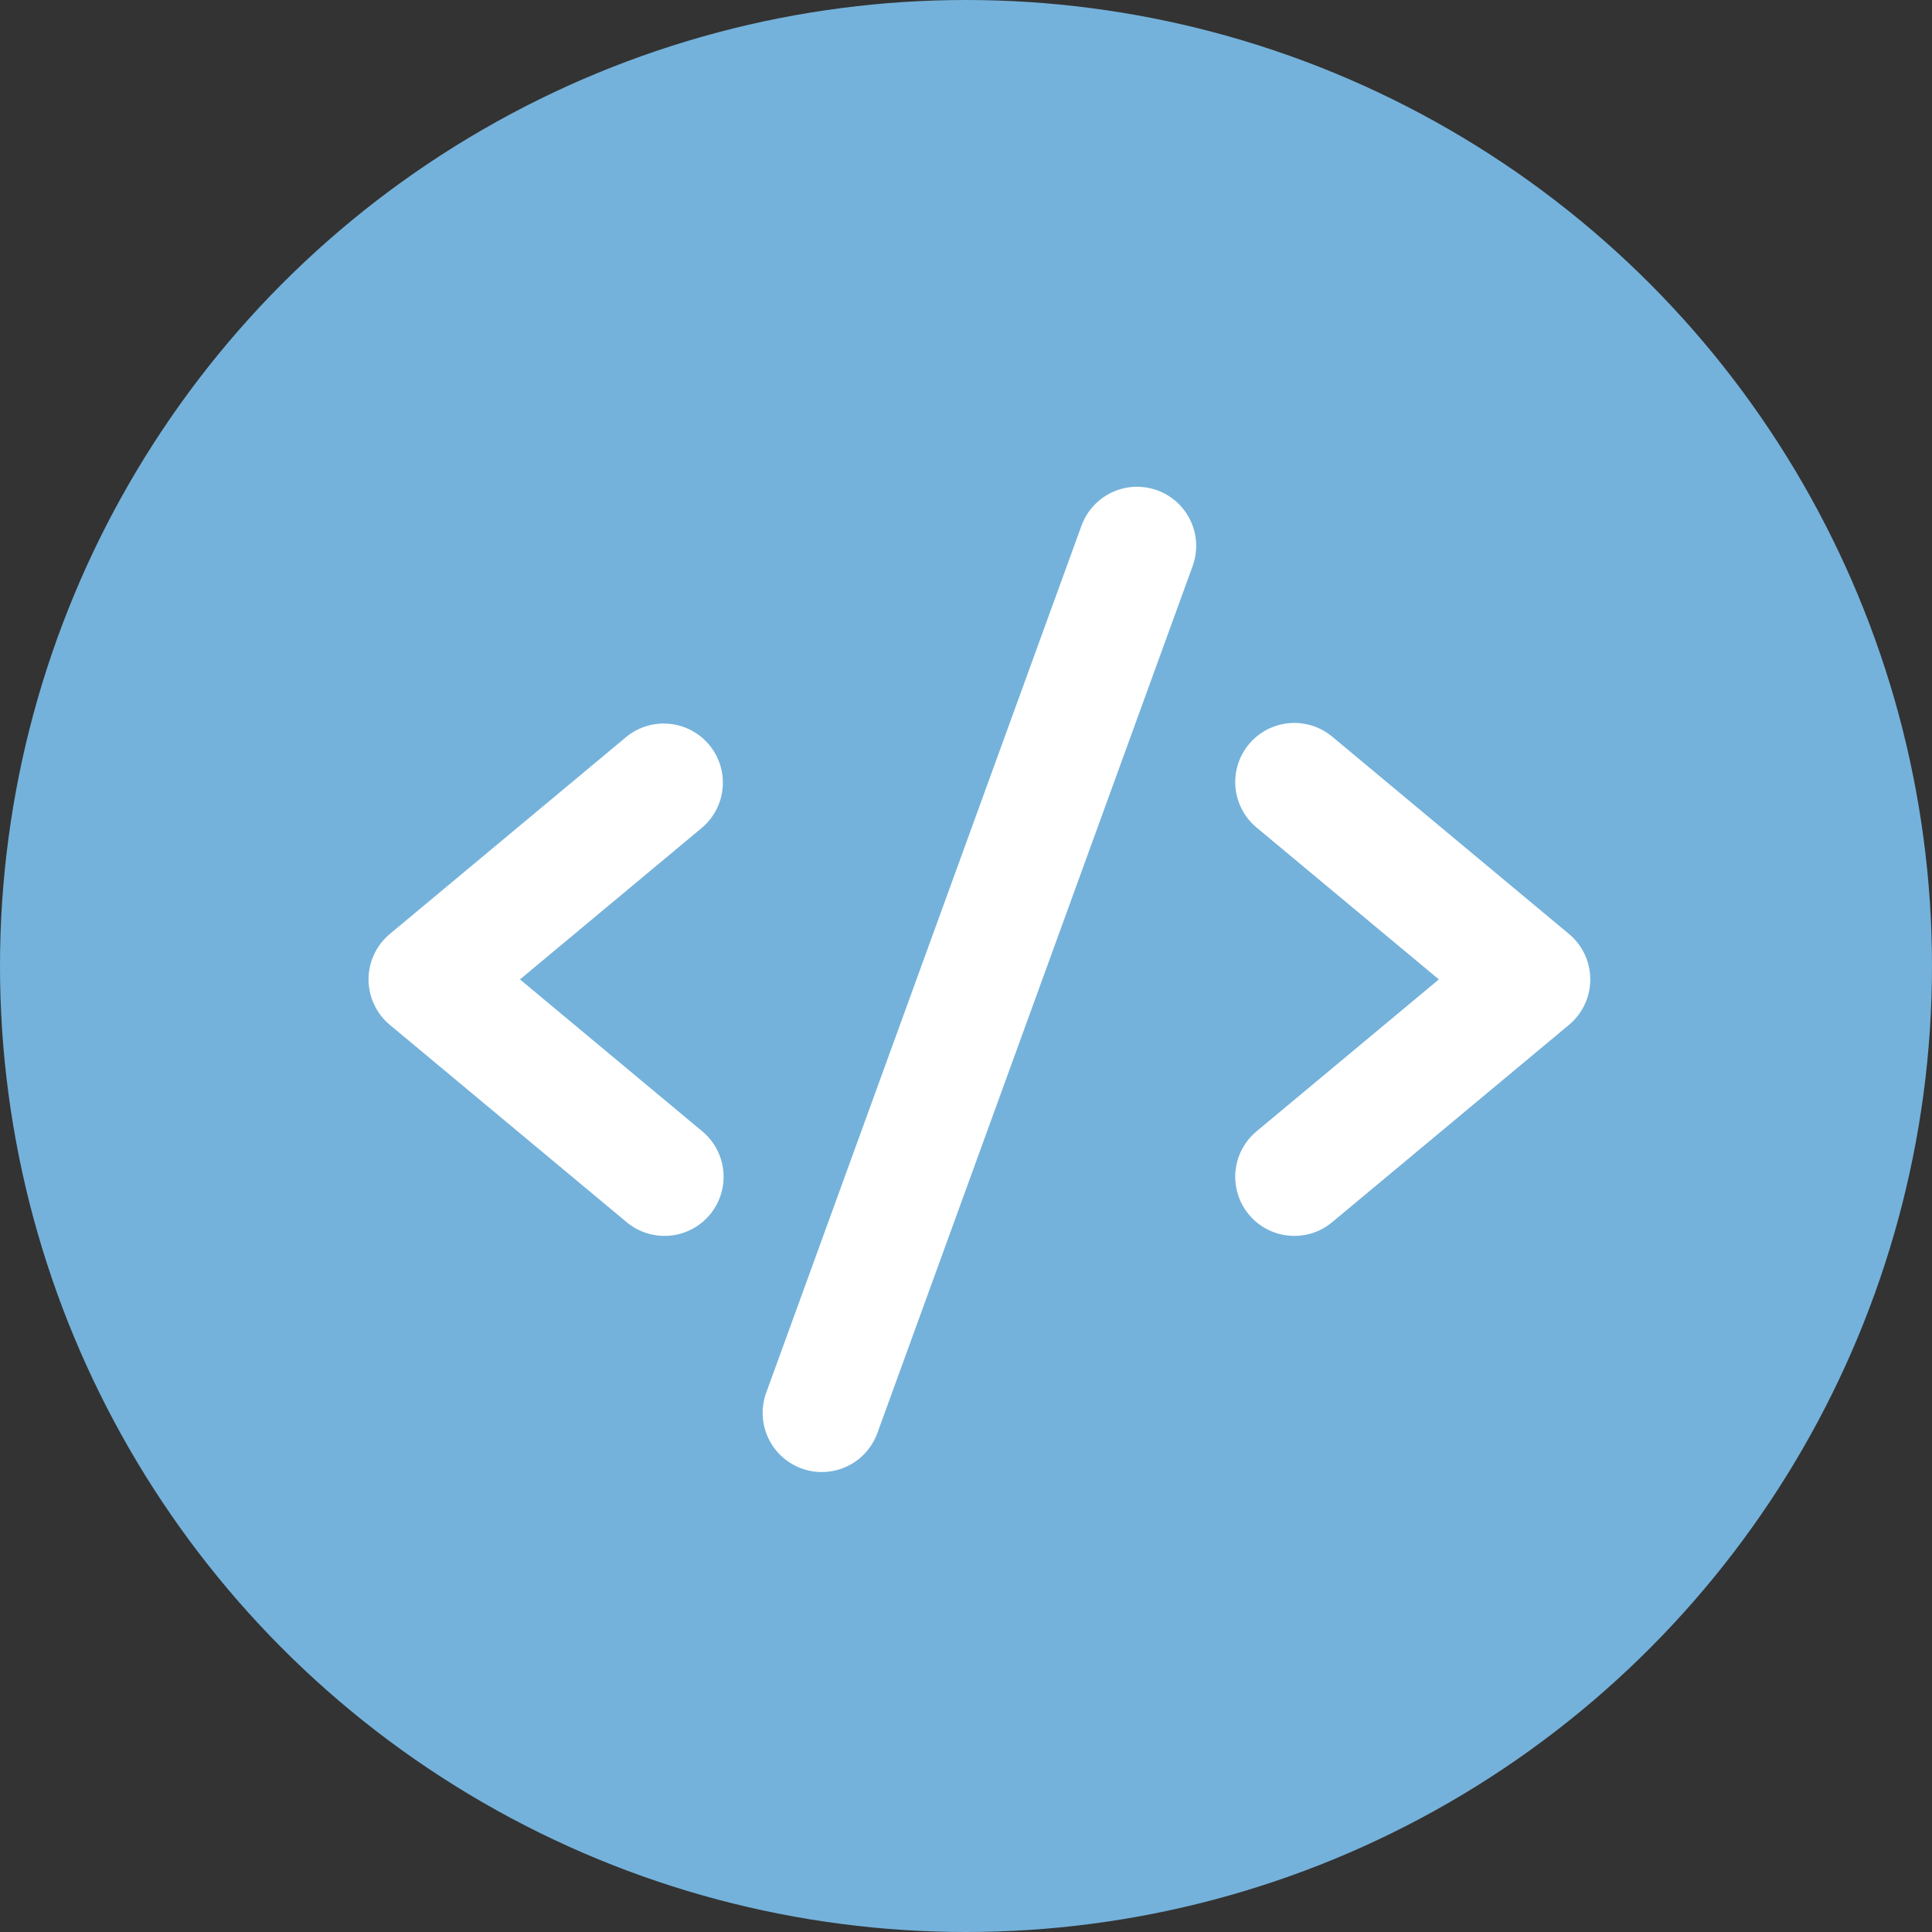
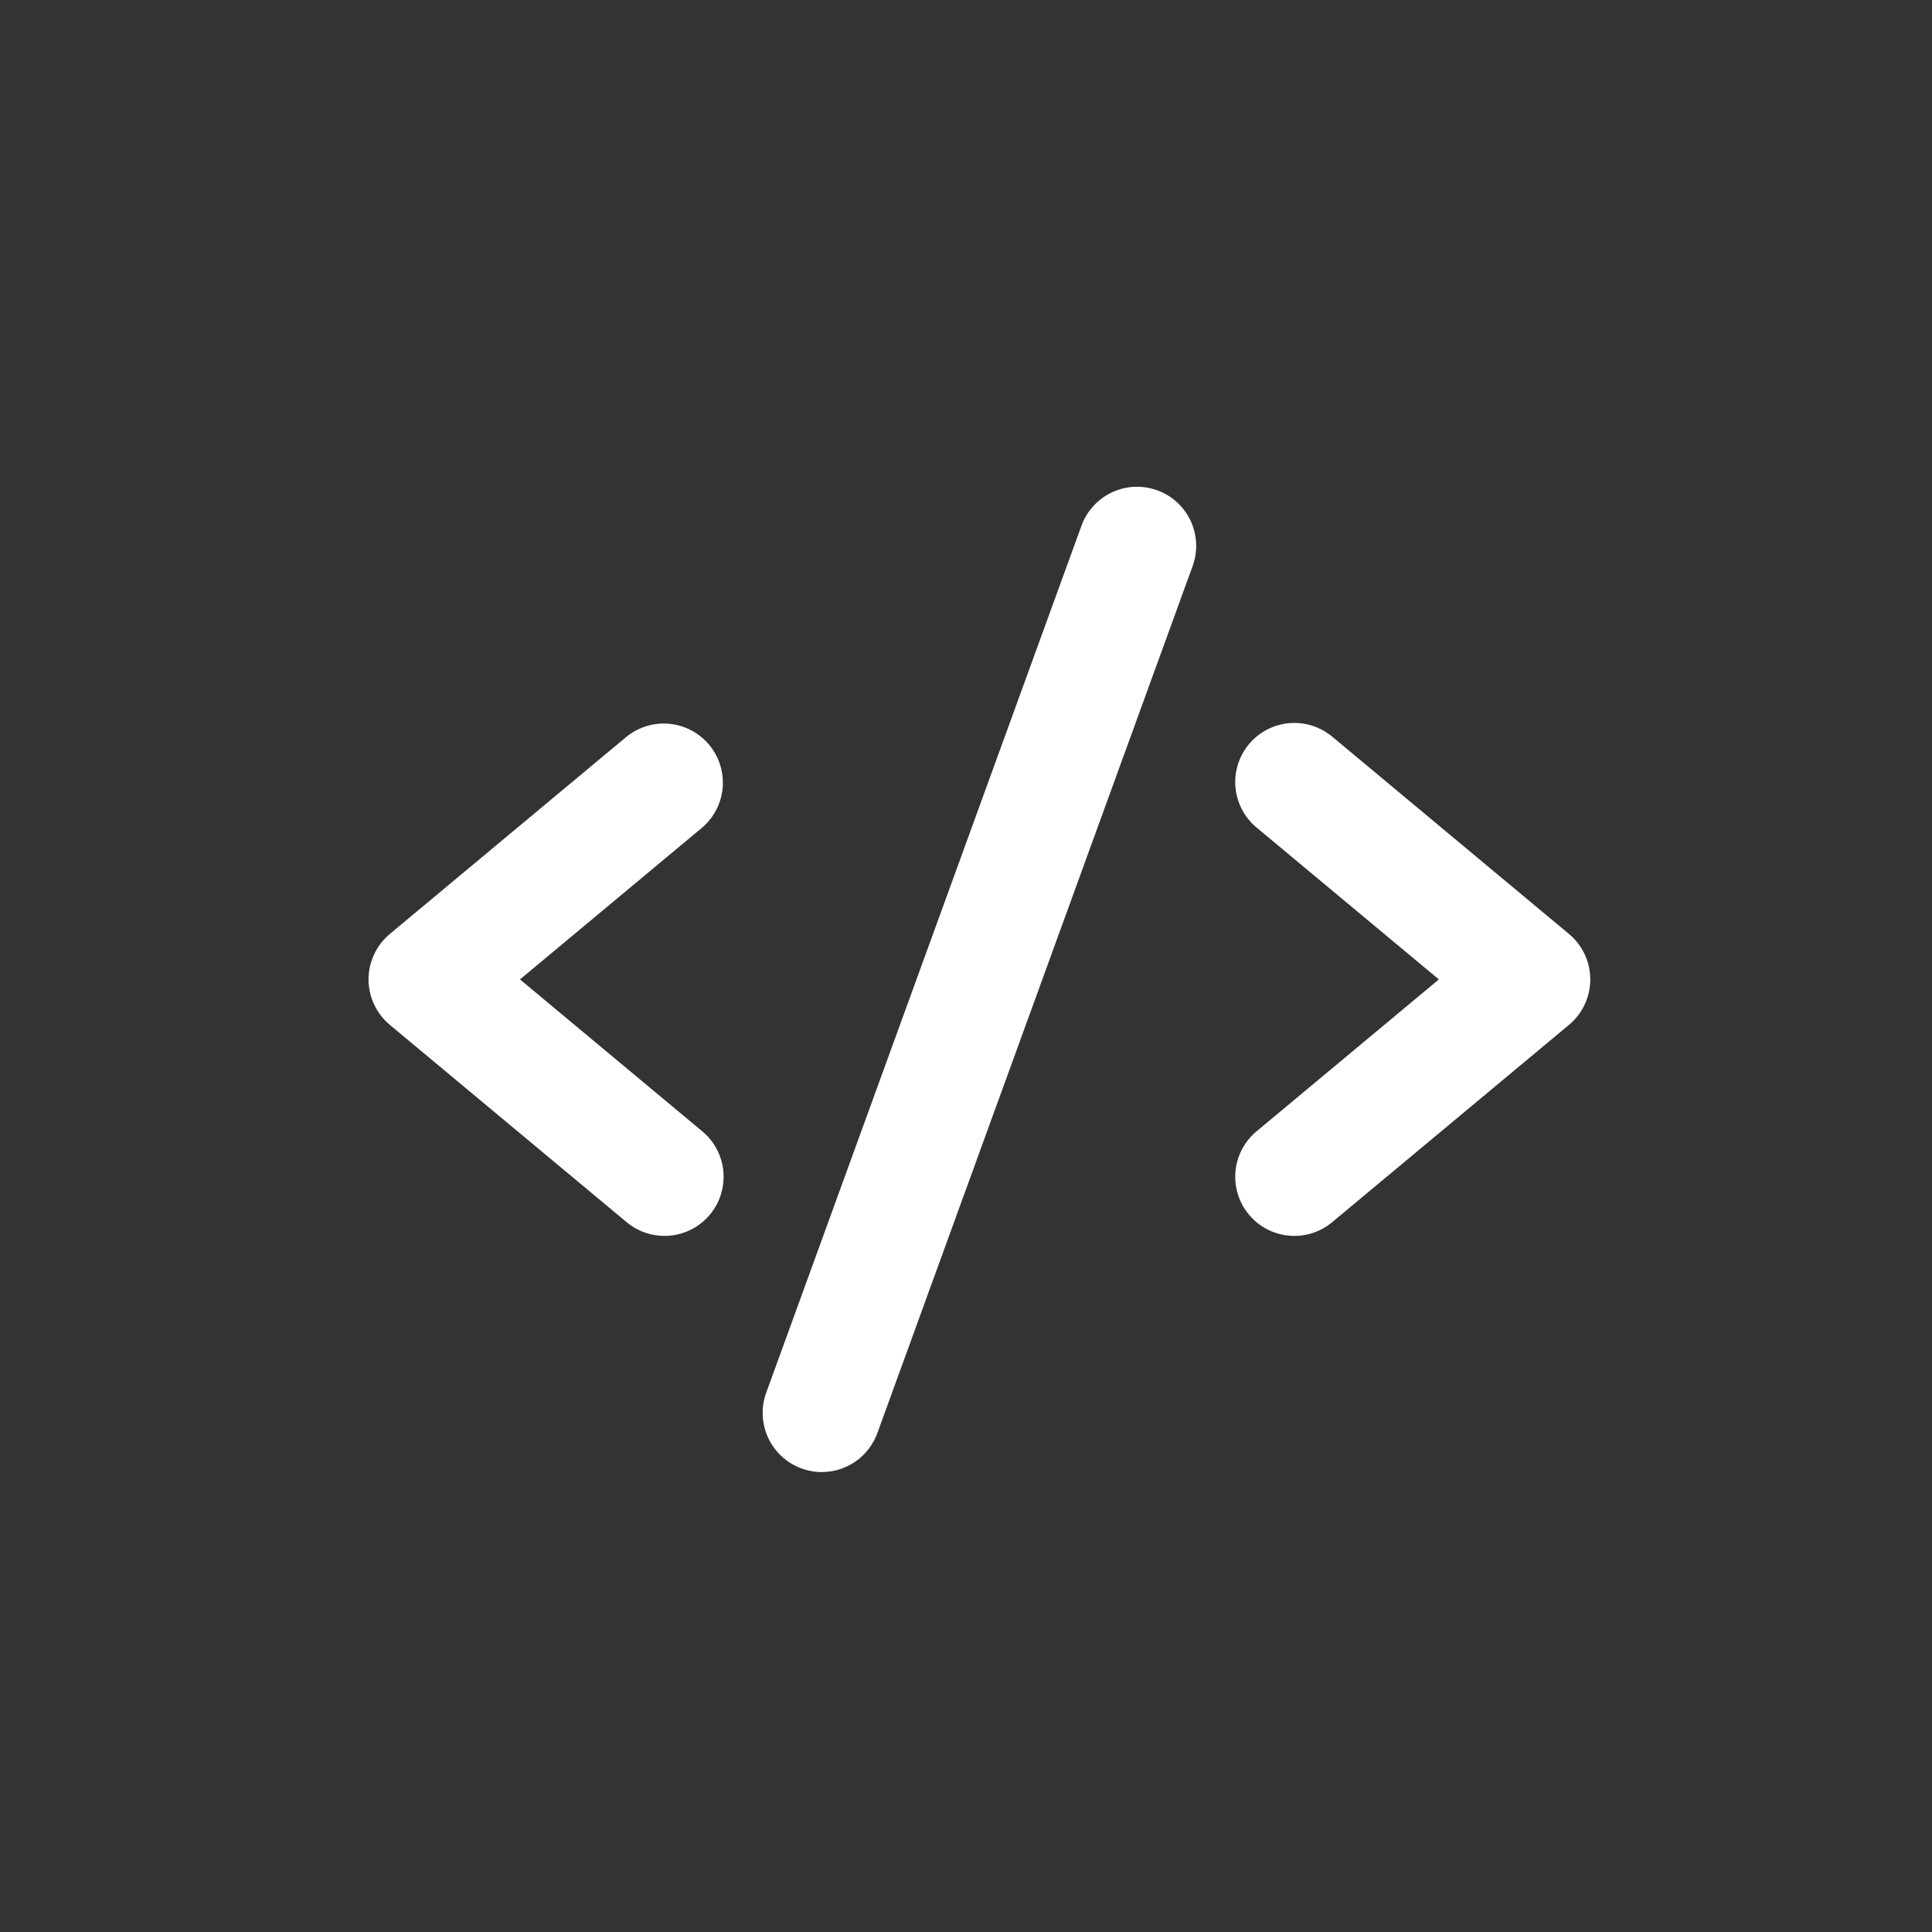
<svg xmlns="http://www.w3.org/2000/svg" width="72" height="72" viewBox="0 0 72 72" fill="none">
  <rect x="0" y="0" width="72" height="72" fill="#333333" stroke="none" />
-   <circle cx="36" cy="36" r="36" fill="#74B2DB" />
  <path d="M26.16 30.849L19.378 36.5L26.16 42.151C26.385 42.335 26.571 42.562 26.708 42.819C26.845 43.076 26.929 43.357 26.957 43.646C26.984 43.936 26.954 44.228 26.868 44.506C26.782 44.784 26.642 45.042 26.456 45.265C26.27 45.489 26.042 45.673 25.784 45.808C25.526 45.942 25.244 46.025 24.955 46.05C24.665 46.075 24.373 46.043 24.096 45.955C23.819 45.867 23.562 45.724 23.34 45.536L14.527 38.193C14.279 37.986 14.079 37.727 13.943 37.435C13.805 37.142 13.734 36.823 13.734 36.5C13.734 36.177 13.805 35.858 13.943 35.565C14.079 35.273 14.279 35.014 14.527 34.807L23.34 27.463C23.79 27.095 24.366 26.919 24.945 26.974C25.524 27.029 26.057 27.311 26.429 27.758C26.801 28.204 26.982 28.78 26.931 29.359C26.881 29.938 26.604 30.473 26.16 30.849ZM58.472 34.807L49.66 27.463C49.438 27.276 49.181 27.134 48.904 27.045C48.627 26.957 48.335 26.925 48.045 26.95C47.755 26.975 47.474 27.058 47.216 27.192C46.958 27.327 46.73 27.512 46.544 27.735C46.358 27.958 46.217 28.216 46.132 28.494C46.046 28.772 46.016 29.064 46.043 29.354C46.071 29.643 46.155 29.924 46.292 30.181C46.429 30.438 46.615 30.665 46.84 30.849L53.622 36.5L46.84 42.151C46.615 42.335 46.429 42.562 46.292 42.819C46.155 43.076 46.071 43.357 46.043 43.646C46.016 43.936 46.046 44.228 46.132 44.506C46.217 44.784 46.358 45.042 46.544 45.265C46.73 45.489 46.958 45.673 47.216 45.808C47.474 45.942 47.755 46.025 48.045 46.05C48.335 46.075 48.627 46.043 48.904 45.955C49.181 45.867 49.438 45.724 49.66 45.536L58.472 38.193C58.721 37.986 58.92 37.727 59.057 37.435C59.194 37.142 59.265 36.823 59.265 36.5C59.265 36.177 59.194 35.858 59.057 35.565C58.92 35.273 58.721 35.014 58.472 34.807ZM43.128 18.273C42.856 18.174 42.567 18.13 42.278 18.142C41.989 18.155 41.705 18.225 41.443 18.347C41.181 18.469 40.945 18.642 40.75 18.856C40.554 19.069 40.403 19.319 40.304 19.591L28.554 51.904C28.355 52.453 28.382 53.058 28.629 53.587C28.876 54.116 29.323 54.526 29.872 54.725C30.113 54.814 30.368 54.86 30.625 54.859C31.077 54.859 31.519 54.72 31.889 54.461C32.26 54.201 32.541 53.834 32.696 53.409L44.446 21.096C44.545 20.825 44.589 20.536 44.576 20.247C44.564 19.958 44.494 19.674 44.372 19.412C44.249 19.149 44.076 18.914 43.863 18.718C43.65 18.523 43.4 18.372 43.128 18.273Z" fill="white" />
</svg>